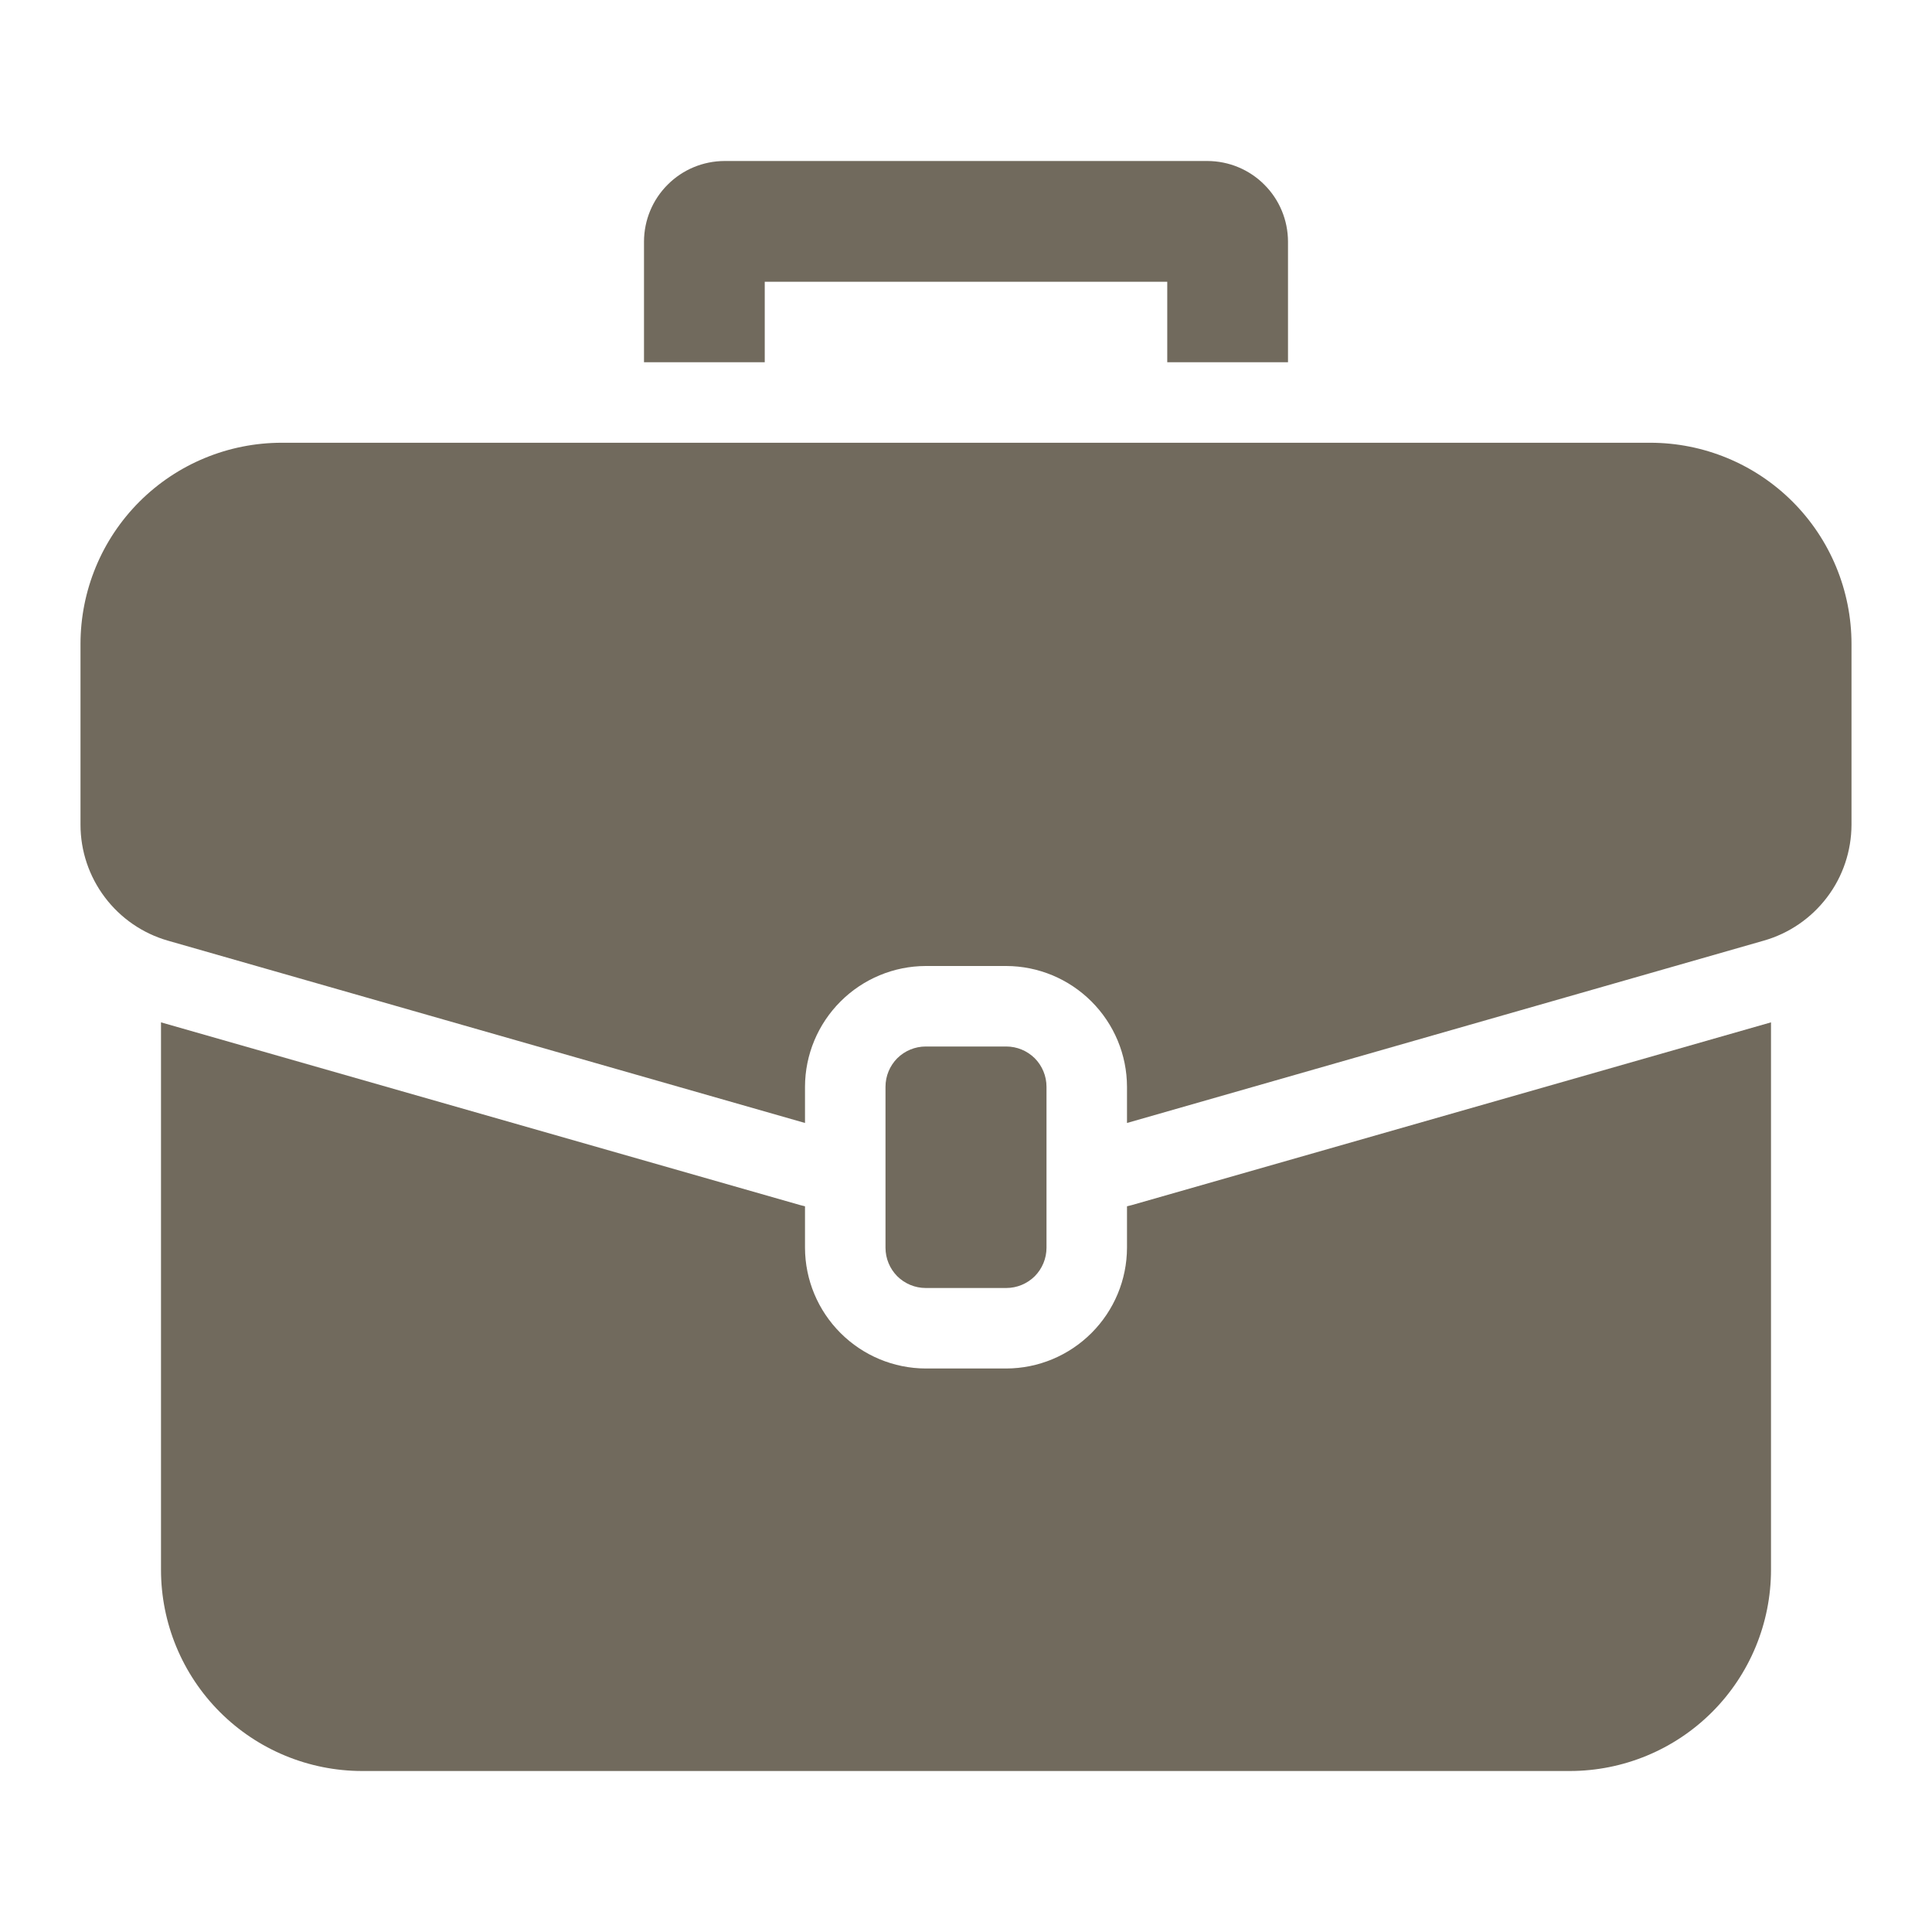
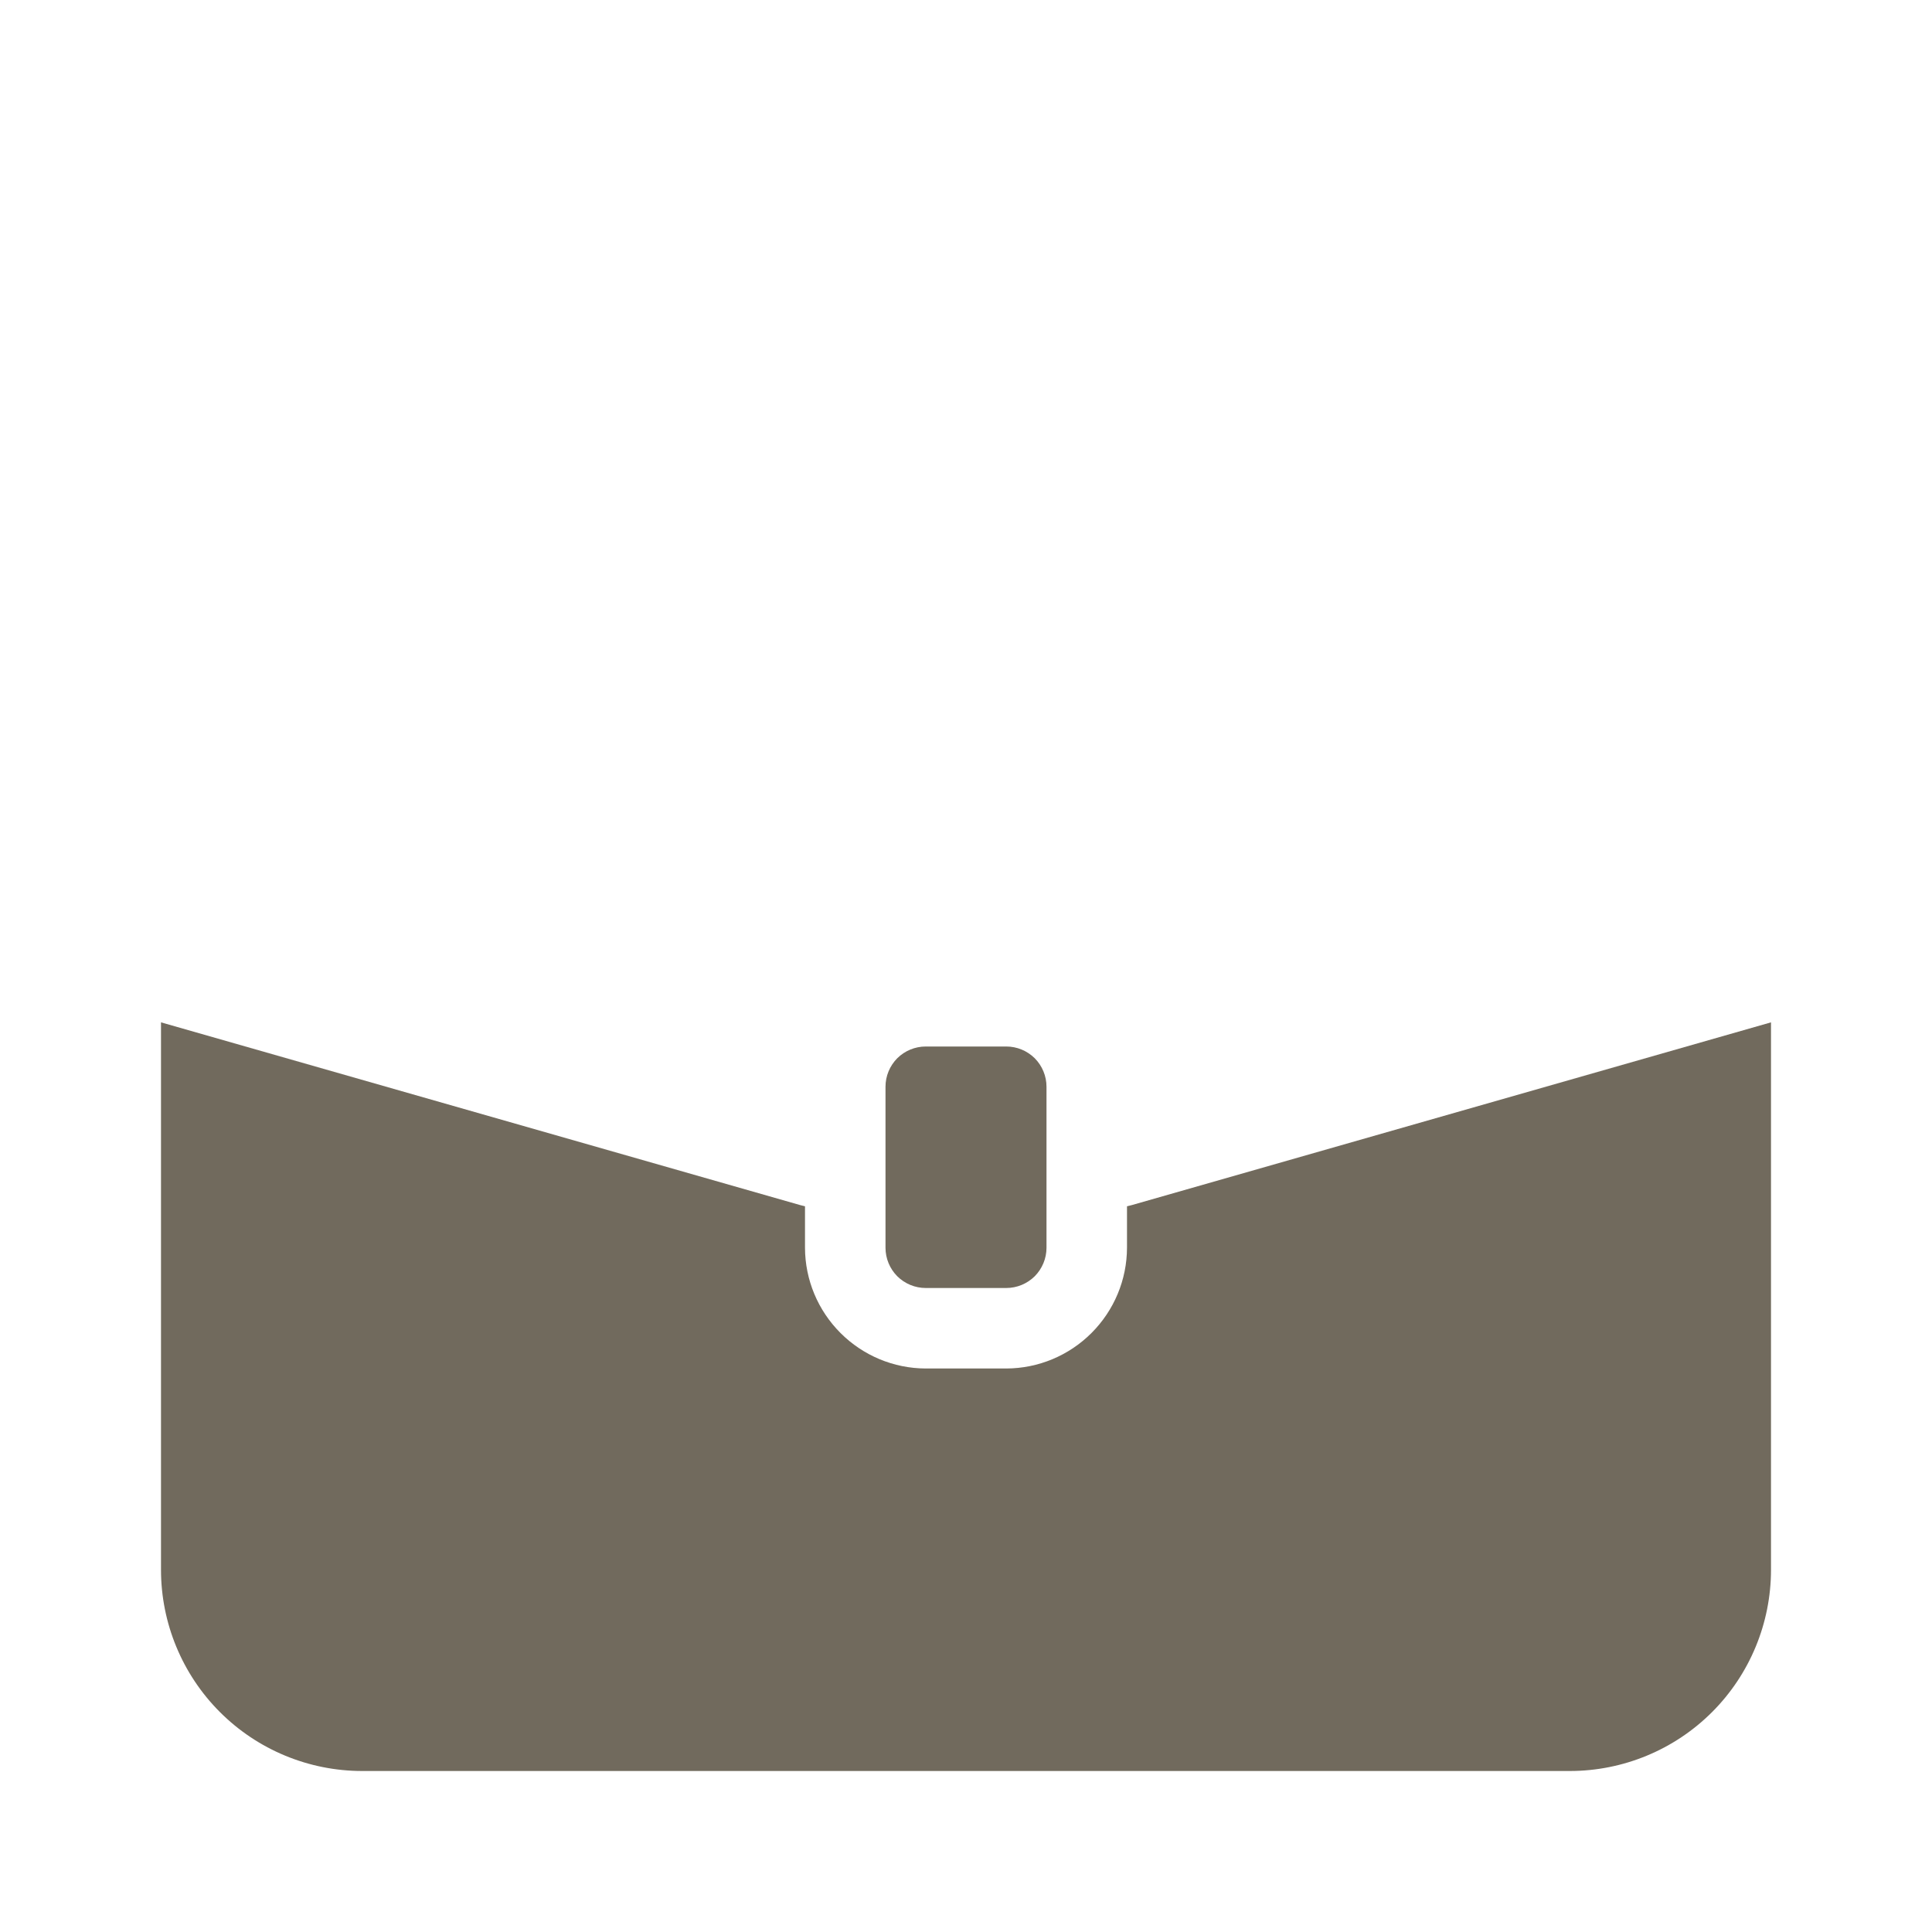
<svg xmlns="http://www.w3.org/2000/svg" width="24" height="24" viewBox="0 0 24 24" fill="none">
-   <path d="M16 3V4.5H14.5V3.5H9.5V4.5H8V3C8.001 2.735 8.106 2.481 8.294 2.294C8.481 2.106 8.735 2.001 9 2H15C15.265 2.001 15.519 2.106 15.706 2.294C15.894 2.481 15.999 2.735 16 3Z" fill="#716A5D" />
  <path d="M22 12.7V19.5C22 20.163 21.737 20.799 21.268 21.268C20.799 21.737 20.163 22 19.5 22H4.5C3.837 22 3.201 21.737 2.732 21.268C2.263 20.799 2 20.163 2 19.5V12.7L9.94 14.97L10 14.985V15.5C10.001 15.898 10.16 16.278 10.441 16.559C10.722 16.84 11.102 16.999 11.5 17H12.5C12.898 16.999 13.278 16.84 13.559 16.559C13.84 16.278 13.999 15.898 14 15.5V14.985L14.06 14.97L22 12.7Z" fill="#716A5D" />
-   <path d="M23 8V10.245C22.999 10.571 22.893 10.888 22.696 11.147C22.499 11.407 22.223 11.596 21.91 11.685L14 13.95V13.5C13.999 13.102 13.84 12.722 13.559 12.441C13.278 12.16 12.898 12.001 12.5 12H11.5C11.102 12.001 10.722 12.16 10.441 12.441C10.16 12.722 10.001 13.102 10 13.5V13.95L2.085 11.685C1.772 11.595 1.498 11.406 1.302 11.146C1.106 10.886 1 10.57 1 10.245V8C1 7.337 1.263 6.701 1.732 6.232C2.201 5.763 2.837 5.5 3.5 5.5H20.5C21.163 5.5 21.799 5.763 22.268 6.232C22.737 6.701 23 7.337 23 8Z" fill="#716A5D" />
  <path d="M12.5 13H11.5C11.367 13 11.24 13.053 11.146 13.146C11.053 13.24 11 13.367 11 13.5V15.5C11 15.633 11.053 15.76 11.146 15.854C11.24 15.947 11.367 16 11.5 16H12.5C12.633 16 12.76 15.947 12.854 15.854C12.947 15.76 13 15.633 13 15.5V13.5C13 13.367 12.947 13.24 12.854 13.146C12.76 13.053 12.633 13 12.5 13Z" fill="#716A5D" />
</svg>